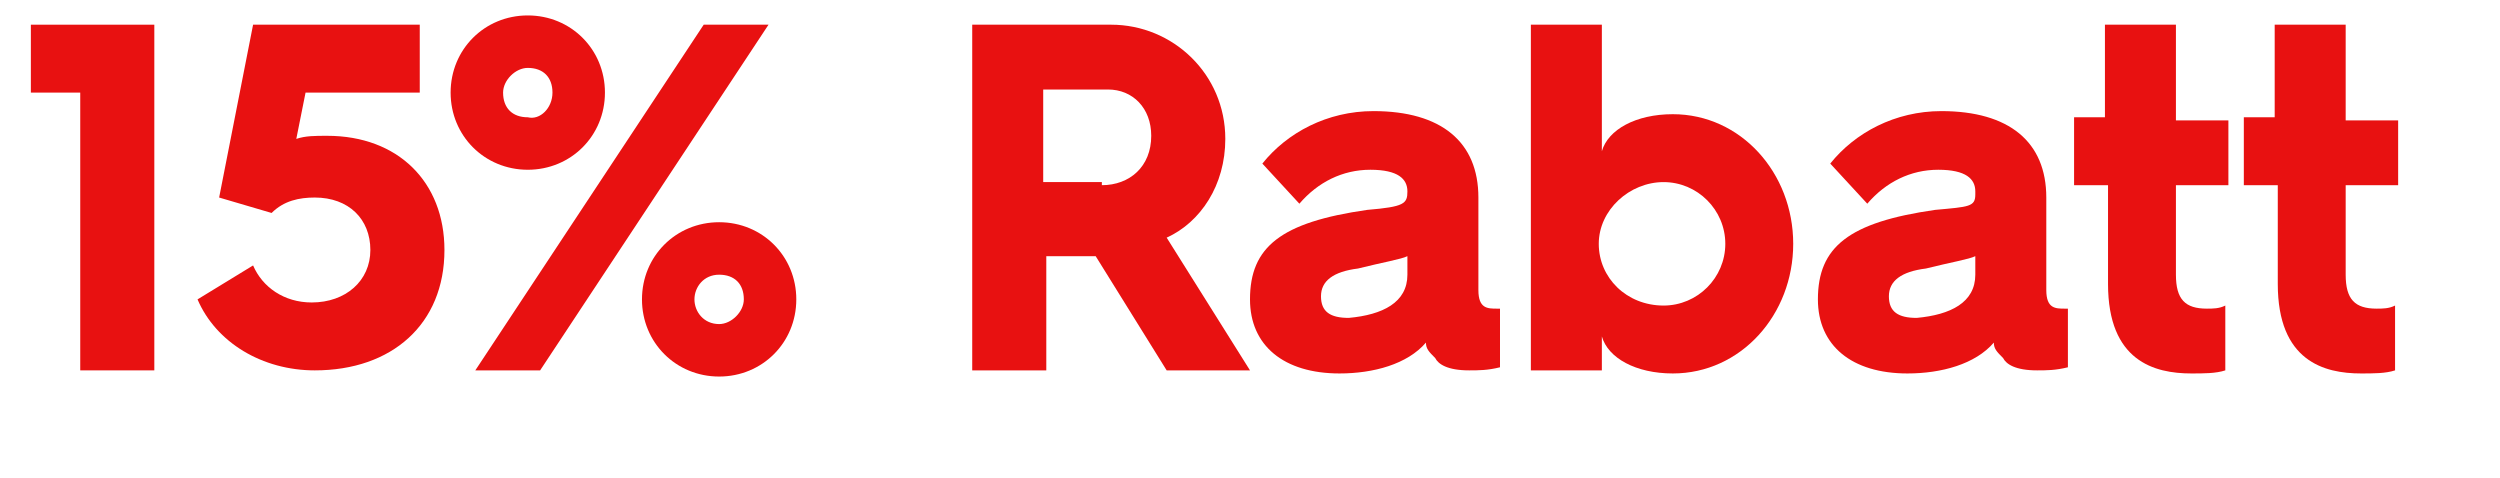
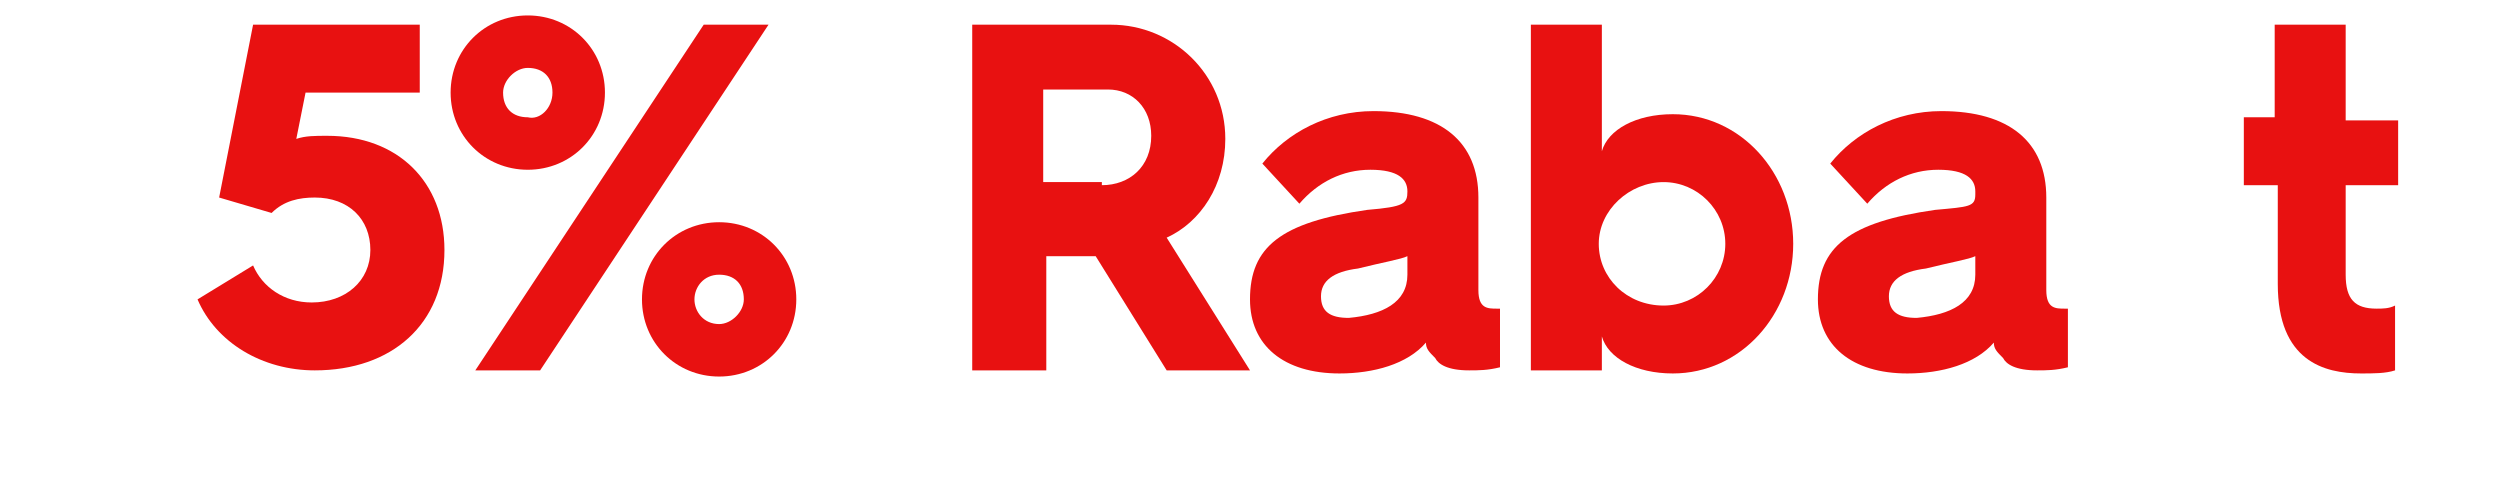
<svg xmlns="http://www.w3.org/2000/svg" version="1.1" id="Laag_1" x="0px" y="0px" width="81px" height="15.5px" viewBox="0 0 81 15.5" style="enable-background:new 0 0 81 15.5;" xml:space="preserve">
  <style type="text/css">
	.st0{fill:#E81111;}
</style>
  <g id="Layer_1">
</g>
  <g>
-     <path class="st0" d="M2.6,3H1V0.8h4v11.2H2.6V3z" />
    <path class="st0" d="M8.2,8.6c0.3,0.7,1,1.2,1.9,1.2c1.1,0,1.9-0.7,1.9-1.7c0-1-0.7-1.7-1.8-1.7c-0.5,0-1,0.1-1.4,0.5L7.1,6.4   l1.1-5.6h5.4V3H9.9L9.6,4.5c0.3-0.1,0.6-0.1,1-0.1c2.3,0,3.8,1.5,3.8,3.7c0,2.4-1.7,3.9-4.2,3.9c-1.7,0-3.2-0.9-3.8-2.3L8.2,8.6z" />
    <path class="st0" d="M14.6,3c0-1.4,1.1-2.5,2.5-2.5c1.4,0,2.5,1.1,2.5,2.5c0,1.4-1.1,2.5-2.5,2.5C15.7,5.5,14.6,4.4,14.6,3z    M22.8,0.8h2.1l-7.4,11.2h-2.1L22.8,0.8z M17.9,3c0-0.5-0.3-0.8-0.8-0.8c-0.4,0-0.8,0.4-0.8,0.8c0,0.5,0.3,0.8,0.8,0.8   C17.5,3.9,17.9,3.5,17.9,3z M23.3,7.2c1.4,0,2.5,1.1,2.5,2.5c0,1.4-1.1,2.5-2.5,2.5s-2.5-1.1-2.5-2.5C20.8,8.3,21.9,7.2,23.3,7.2z    M23.3,10.5c0.4,0,0.8-0.4,0.8-0.8c0-0.5-0.3-0.8-0.8-0.8c-0.5,0-0.8,0.4-0.8,0.8C22.5,10.1,22.8,10.5,23.3,10.5z" />
    <path class="st0" d="M31.4,0.8H36c2,0,3.7,1.6,3.7,3.7c0,1.5-0.8,2.7-1.9,3.2l2.7,4.3h-2.7l-2.3-3.7h-1.6v3.7h-2.4V0.8z M35.7,6   c0.9,0,1.6-0.6,1.6-1.6c0-0.9-0.6-1.5-1.4-1.5h-2.1v3H35.7z" />
    <path class="st0" d="M40.5,9.7c0-1.7,1-2.5,3.8-2.9c1.2-0.1,1.3-0.2,1.3-0.6V6.2c0-0.4-0.3-0.7-1.2-0.7c-0.9,0-1.7,0.4-2.3,1.1   l-1.2-1.3c0.8-1,2.1-1.7,3.6-1.7c2.2,0,3.4,1,3.4,2.8v3c0,0.6,0.3,0.6,0.6,0.6h0.1v1.9C48.2,12,47.9,12,47.6,12   c-0.7,0-1-0.2-1.1-0.4c-0.2-0.2-0.3-0.3-0.3-0.5c-0.6,0.7-1.7,1-2.8,1C41.6,12.1,40.5,11.2,40.5,9.7z M45.6,8.9V8.3   c-0.2,0.1-0.8,0.2-1.6,0.4c-0.8,0.1-1.2,0.4-1.2,0.9c0,0.5,0.3,0.7,0.9,0.7C44.8,10.2,45.6,9.8,45.6,8.9z" />
    <path class="st0" d="M49.6,0.8h2.3v4.1c0.2-0.7,1.1-1.2,2.3-1.2c2.2,0,3.9,1.9,3.9,4.2c0,2.3-1.7,4.2-3.9,4.2   c-1.2,0-2.1-0.5-2.3-1.2v1.1h-2.3V0.8z M53.9,9.9c1.1,0,2-0.9,2-2c0-1.1-0.9-2-2-2c-1.1,0-2.1,0.9-2.1,2C51.8,9,52.7,9.9,53.9,9.9z   " />
    <path class="st0" d="M58.9,9.7c0-1.7,1-2.5,3.8-2.9C63.8,6.7,64,6.7,64,6.3V6.2c0-0.4-0.3-0.7-1.2-0.7c-0.9,0-1.7,0.4-2.3,1.1   l-1.2-1.3c0.8-1,2.1-1.7,3.6-1.7c2.2,0,3.4,1,3.4,2.8v3c0,0.6,0.3,0.6,0.6,0.6h0.1v1.9C66.6,12,66.3,12,66,12c-0.7,0-1-0.2-1.1-0.4   c-0.2-0.2-0.3-0.3-0.3-0.5c-0.6,0.7-1.7,1-2.8,1C60,12.1,58.9,11.2,58.9,9.7z M64,8.9V8.3c-0.2,0.1-0.8,0.2-1.6,0.4   c-0.8,0.1-1.2,0.4-1.2,0.9c0,0.5,0.3,0.7,0.9,0.7C63.2,10.2,64,9.8,64,8.9z" />
-     <path class="st0" d="M68.2,6h-1V3.8h1V0.8h2.3v3.1h1.7V6h-1.7v2.9c0,0.8,0.3,1.1,1,1.1c0.2,0,0.4,0,0.6-0.1V12   c-0.3,0.1-0.7,0.1-1.1,0.1c-1.2,0-2.7-0.4-2.7-2.9V6z" />
    <path class="st0" d="M73.7,6h-1V3.8h1V0.8H76v3.1h1.7V6H76v2.9c0,0.8,0.3,1.1,1,1.1c0.2,0,0.4,0,0.6-0.1V12   c-0.3,0.1-0.7,0.1-1.1,0.1c-1.2,0-2.7-0.4-2.7-2.9V6z" />
  </g>
</svg>